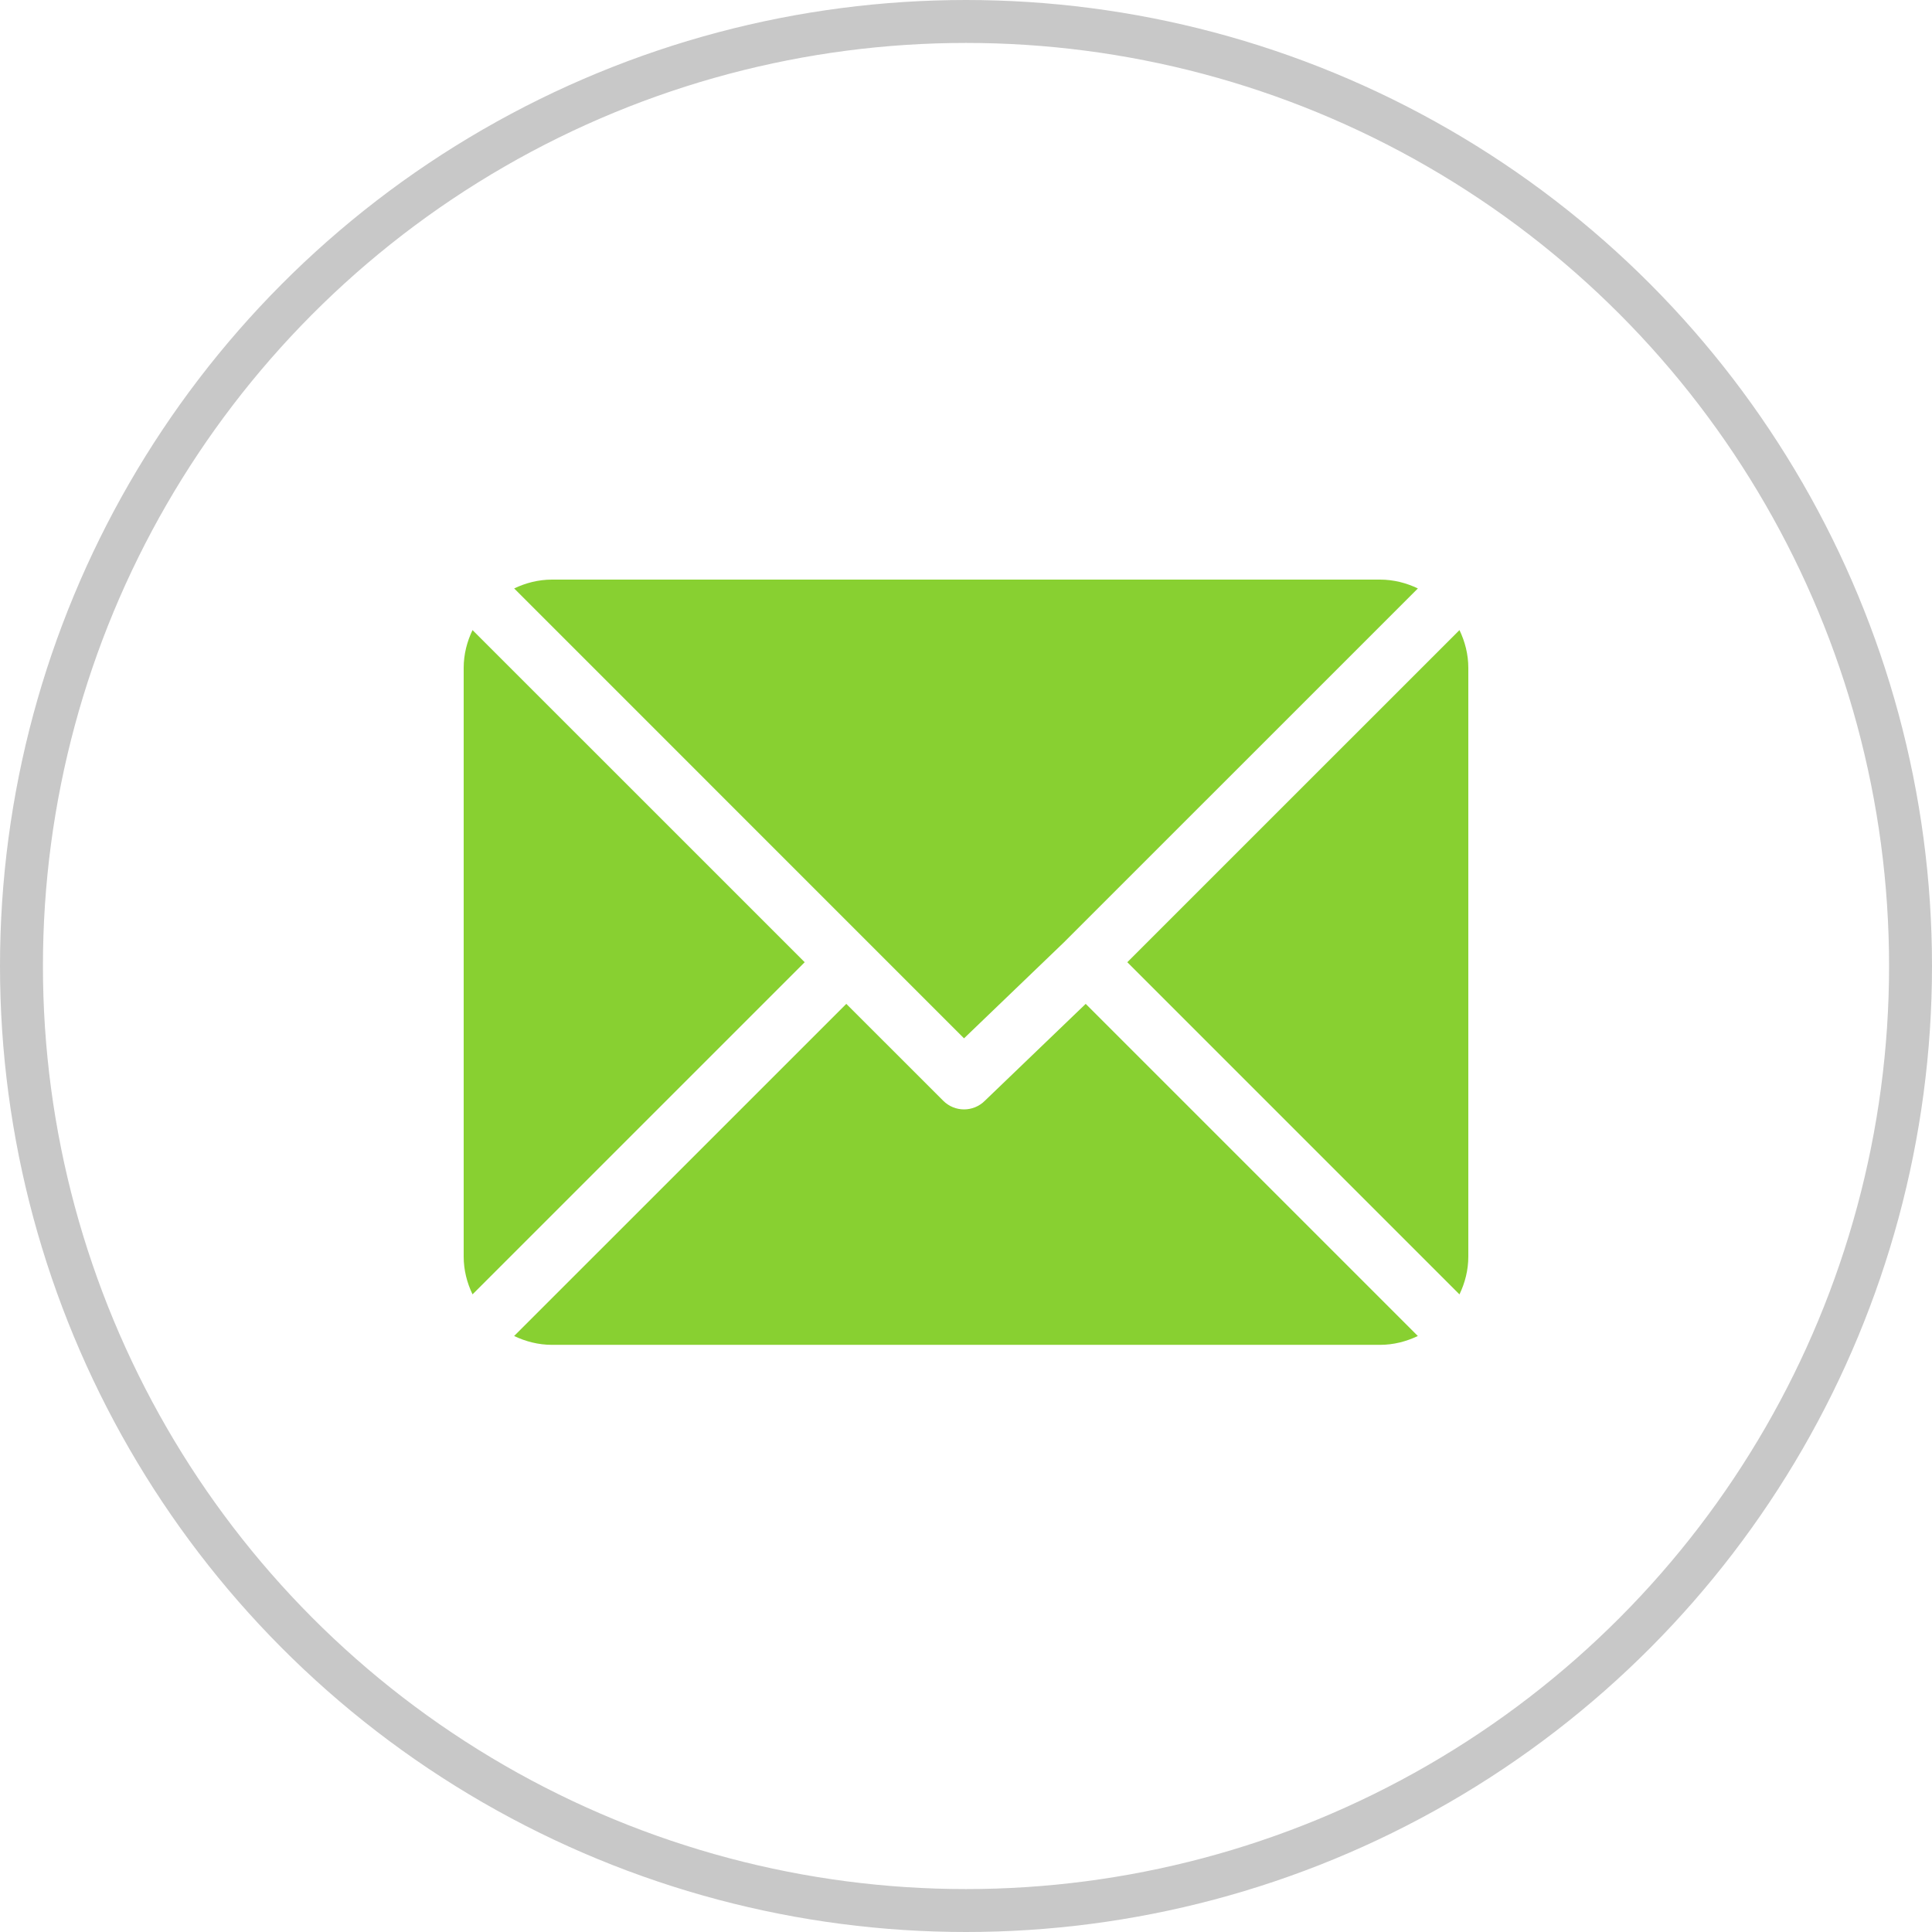
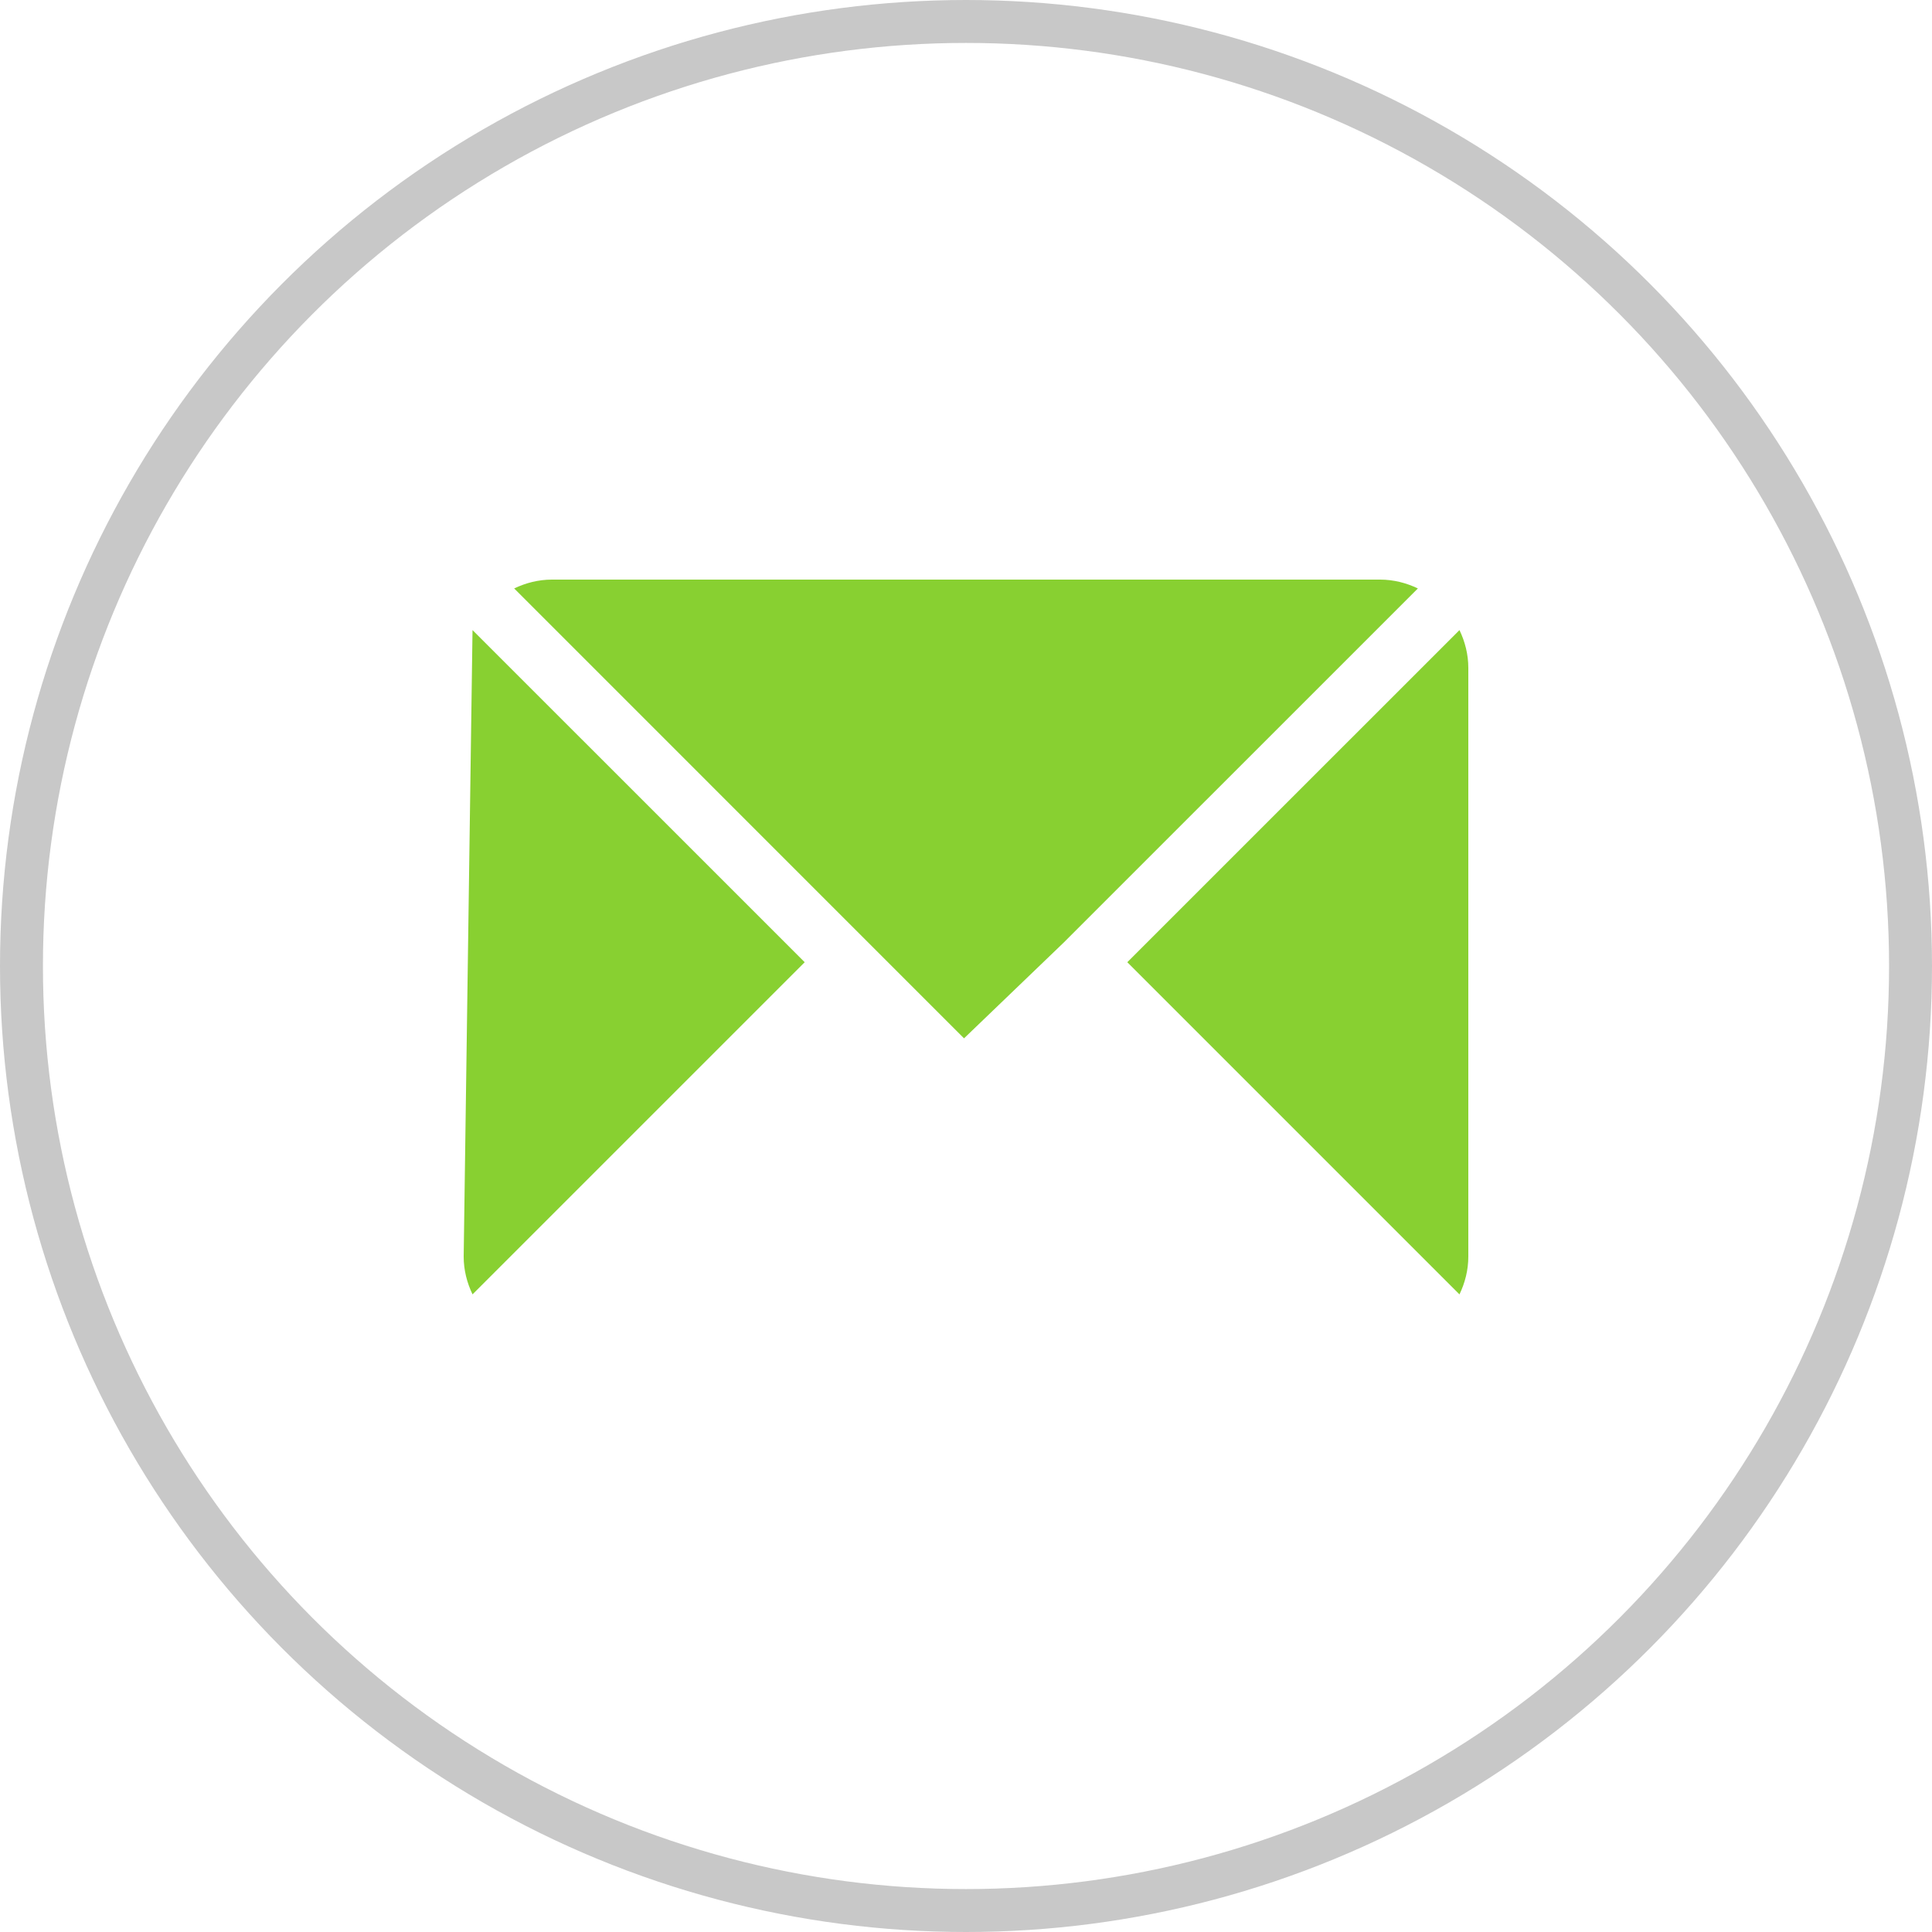
<svg xmlns="http://www.w3.org/2000/svg" width="45px" height="45px" viewBox="0 0 45 45" version="1.1">
  <title>Group 3 Copy</title>
  <g id="Symbols" stroke="none" stroke-width="1" fill="none" fill-rule="evenodd">
    <g id="Footer" transform="translate(-1112, -184)">
      <g id="Group-3-Copy" transform="translate(1112, 184)">
        <g id="Group-Copy-7" stroke="#C8C8C8">
          <circle id="Oval-Copy-2" cx="22.5" cy="22.5" r="22" />
        </g>
        <g id="email-copy" transform="translate(10.8, 13.5)" fill="#88D031" fill-rule="nonzero">
          <path d="M21.343,0 L2.057,0 C1.74,0 1.444,0.078 1.176,0.206 L11.654,10.685 L14.003,8.428 C14.003,8.428 14.003,8.428 14.003,8.427 C14.003,8.427 14.003,8.427 14.003,8.427 L22.225,0.206 C21.957,0.078 21.66,0 21.343,0 Z" id="Path" />
          <path d="M23.194,1.176 L15.457,8.912 L23.194,16.649 C23.322,16.381 23.4,16.084 23.4,15.768 L23.4,2.057 C23.4,1.74 23.322,1.444 23.194,1.176 Z" id="Path" />
-           <path d="M0.206,1.176 C0.078,1.444 0,1.74 0,2.057 L0,15.768 C0,16.084 0.078,16.38 0.206,16.648 L7.943,8.912 L0.206,1.176 Z" id="Path" />
-           <path d="M14.488,9.882 L12.139,12.139 C12.005,12.273 11.83,12.34 11.654,12.34 C11.479,12.34 11.304,12.273 11.17,12.139 L8.912,9.882 L1.175,17.618 C1.443,17.746 1.74,17.824 2.057,17.824 L21.343,17.824 C21.66,17.824 21.956,17.746 22.224,17.618 L14.488,9.882 Z" id="Path" />
+           <path d="M0.206,1.176 L0,15.768 C0,16.084 0.078,16.38 0.206,16.648 L7.943,8.912 L0.206,1.176 Z" id="Path" />
        </g>
      </g>
    </g>
  </g>
</svg>